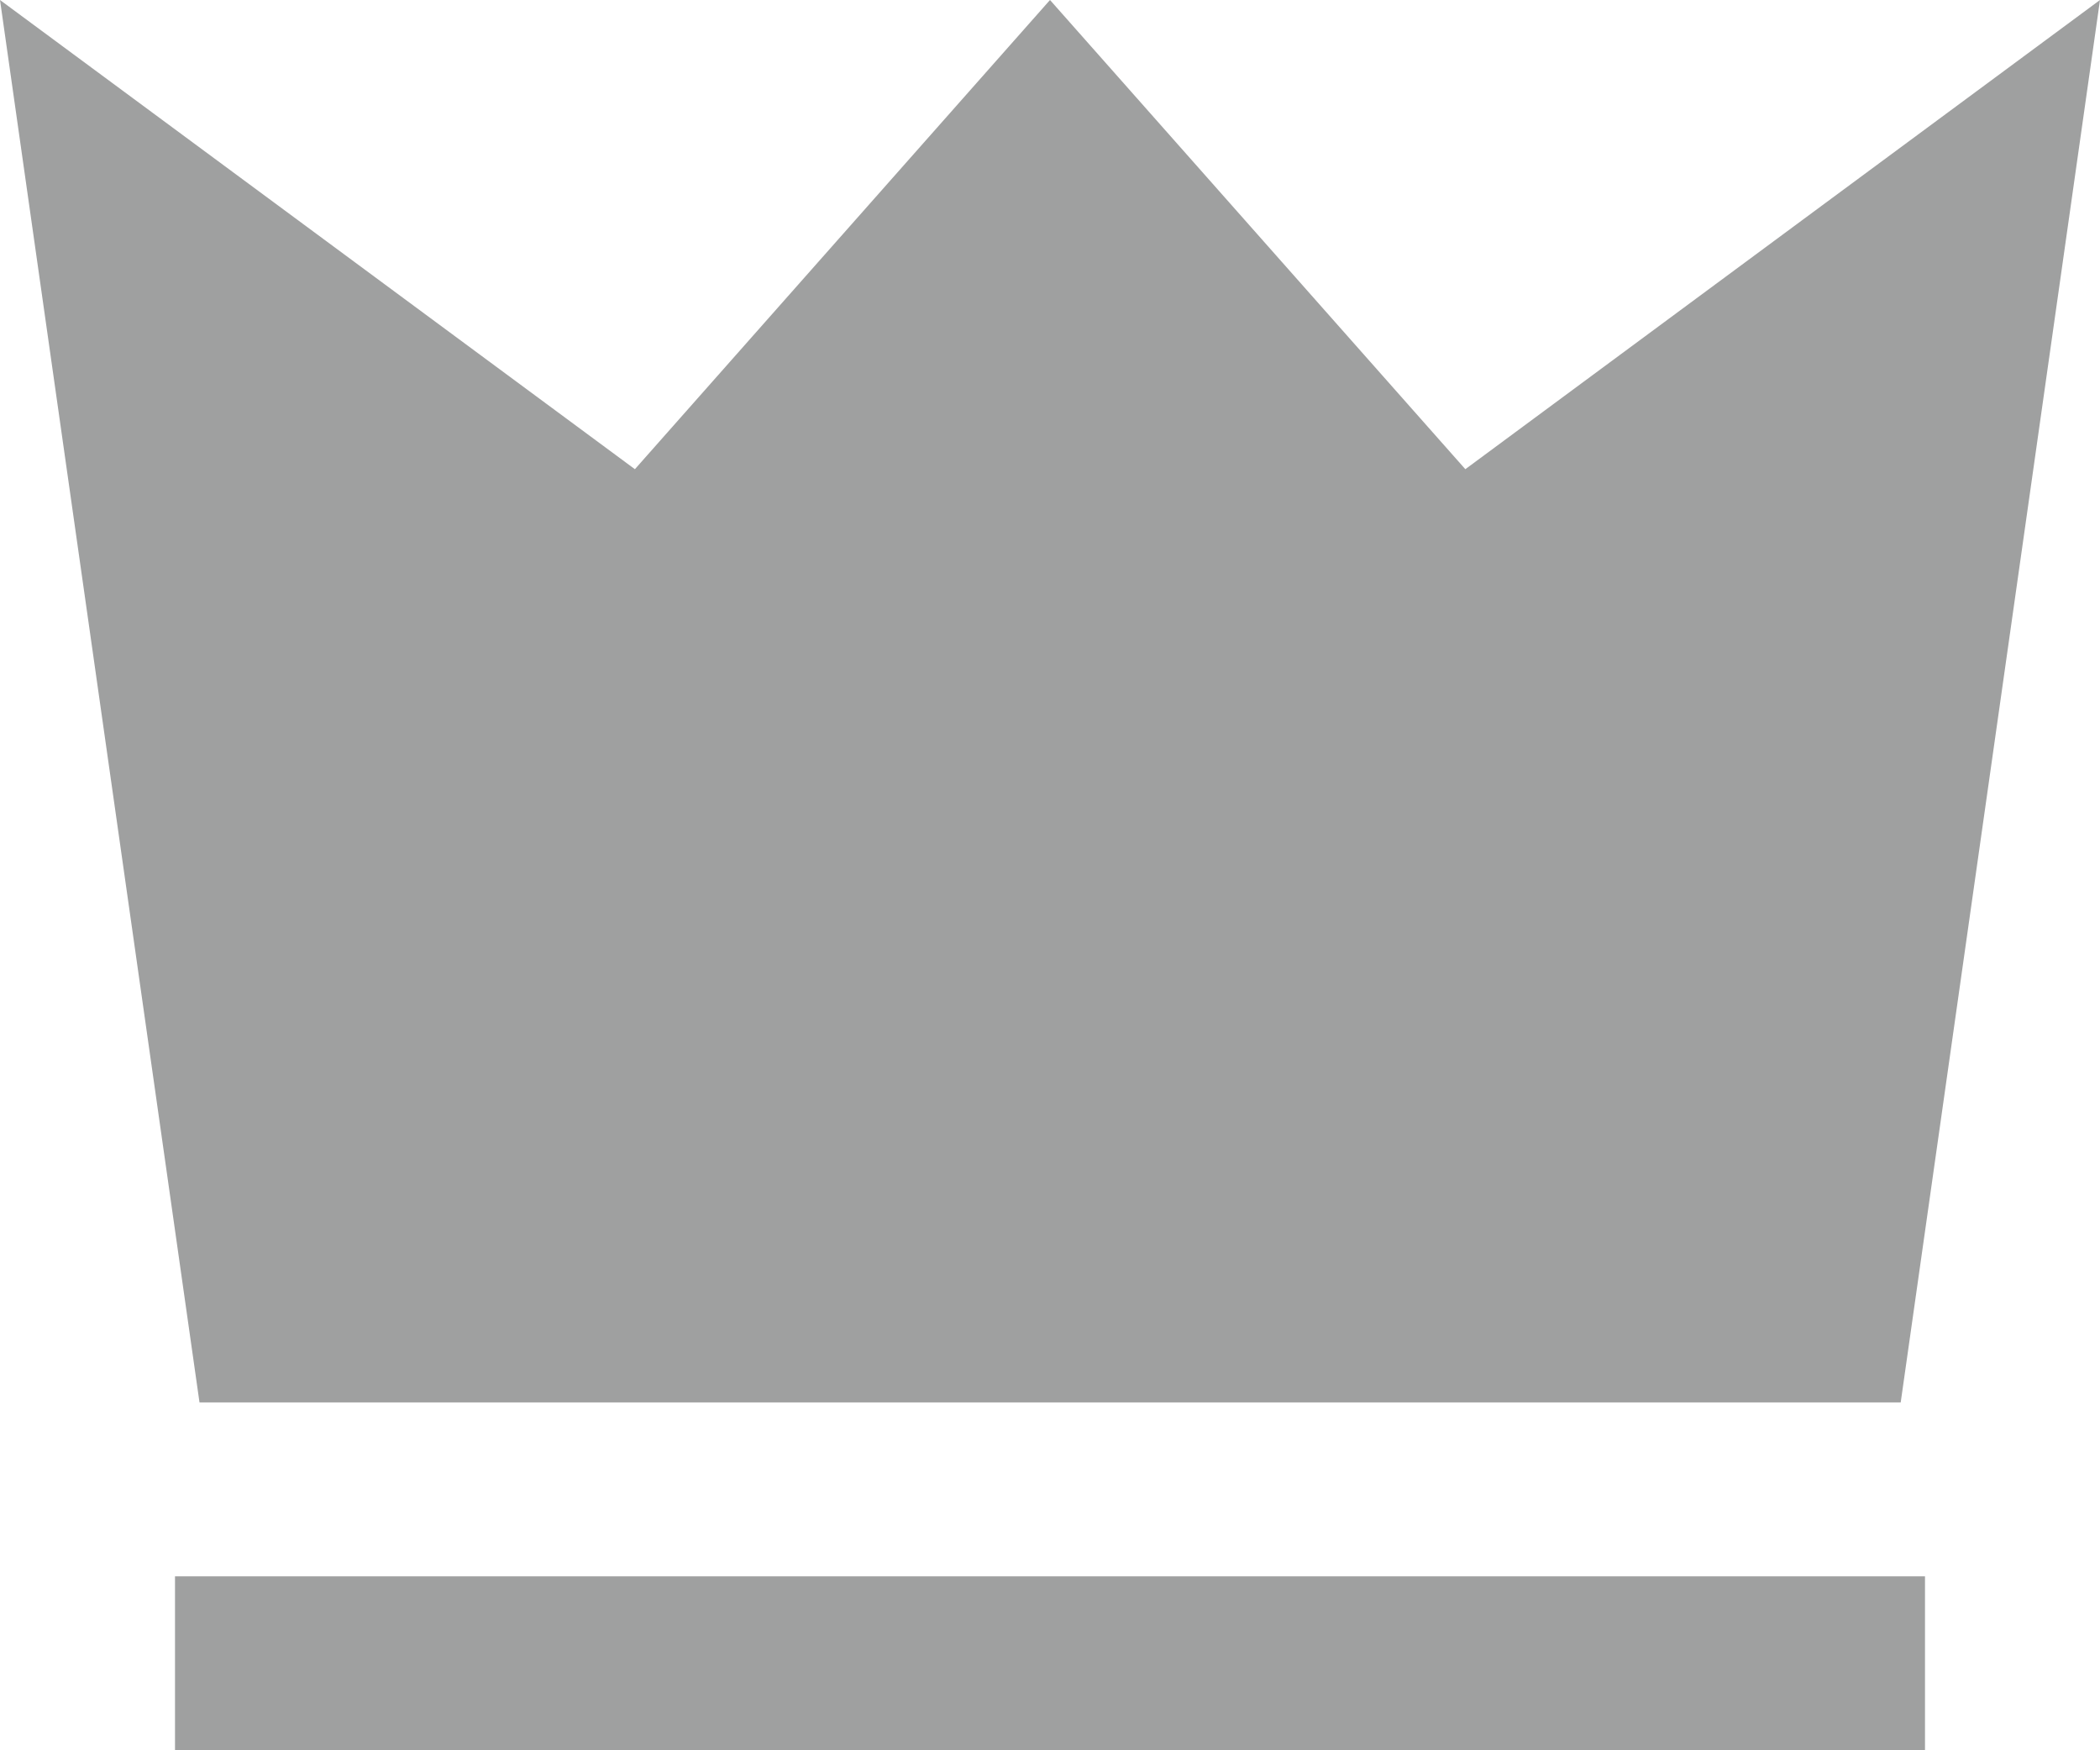
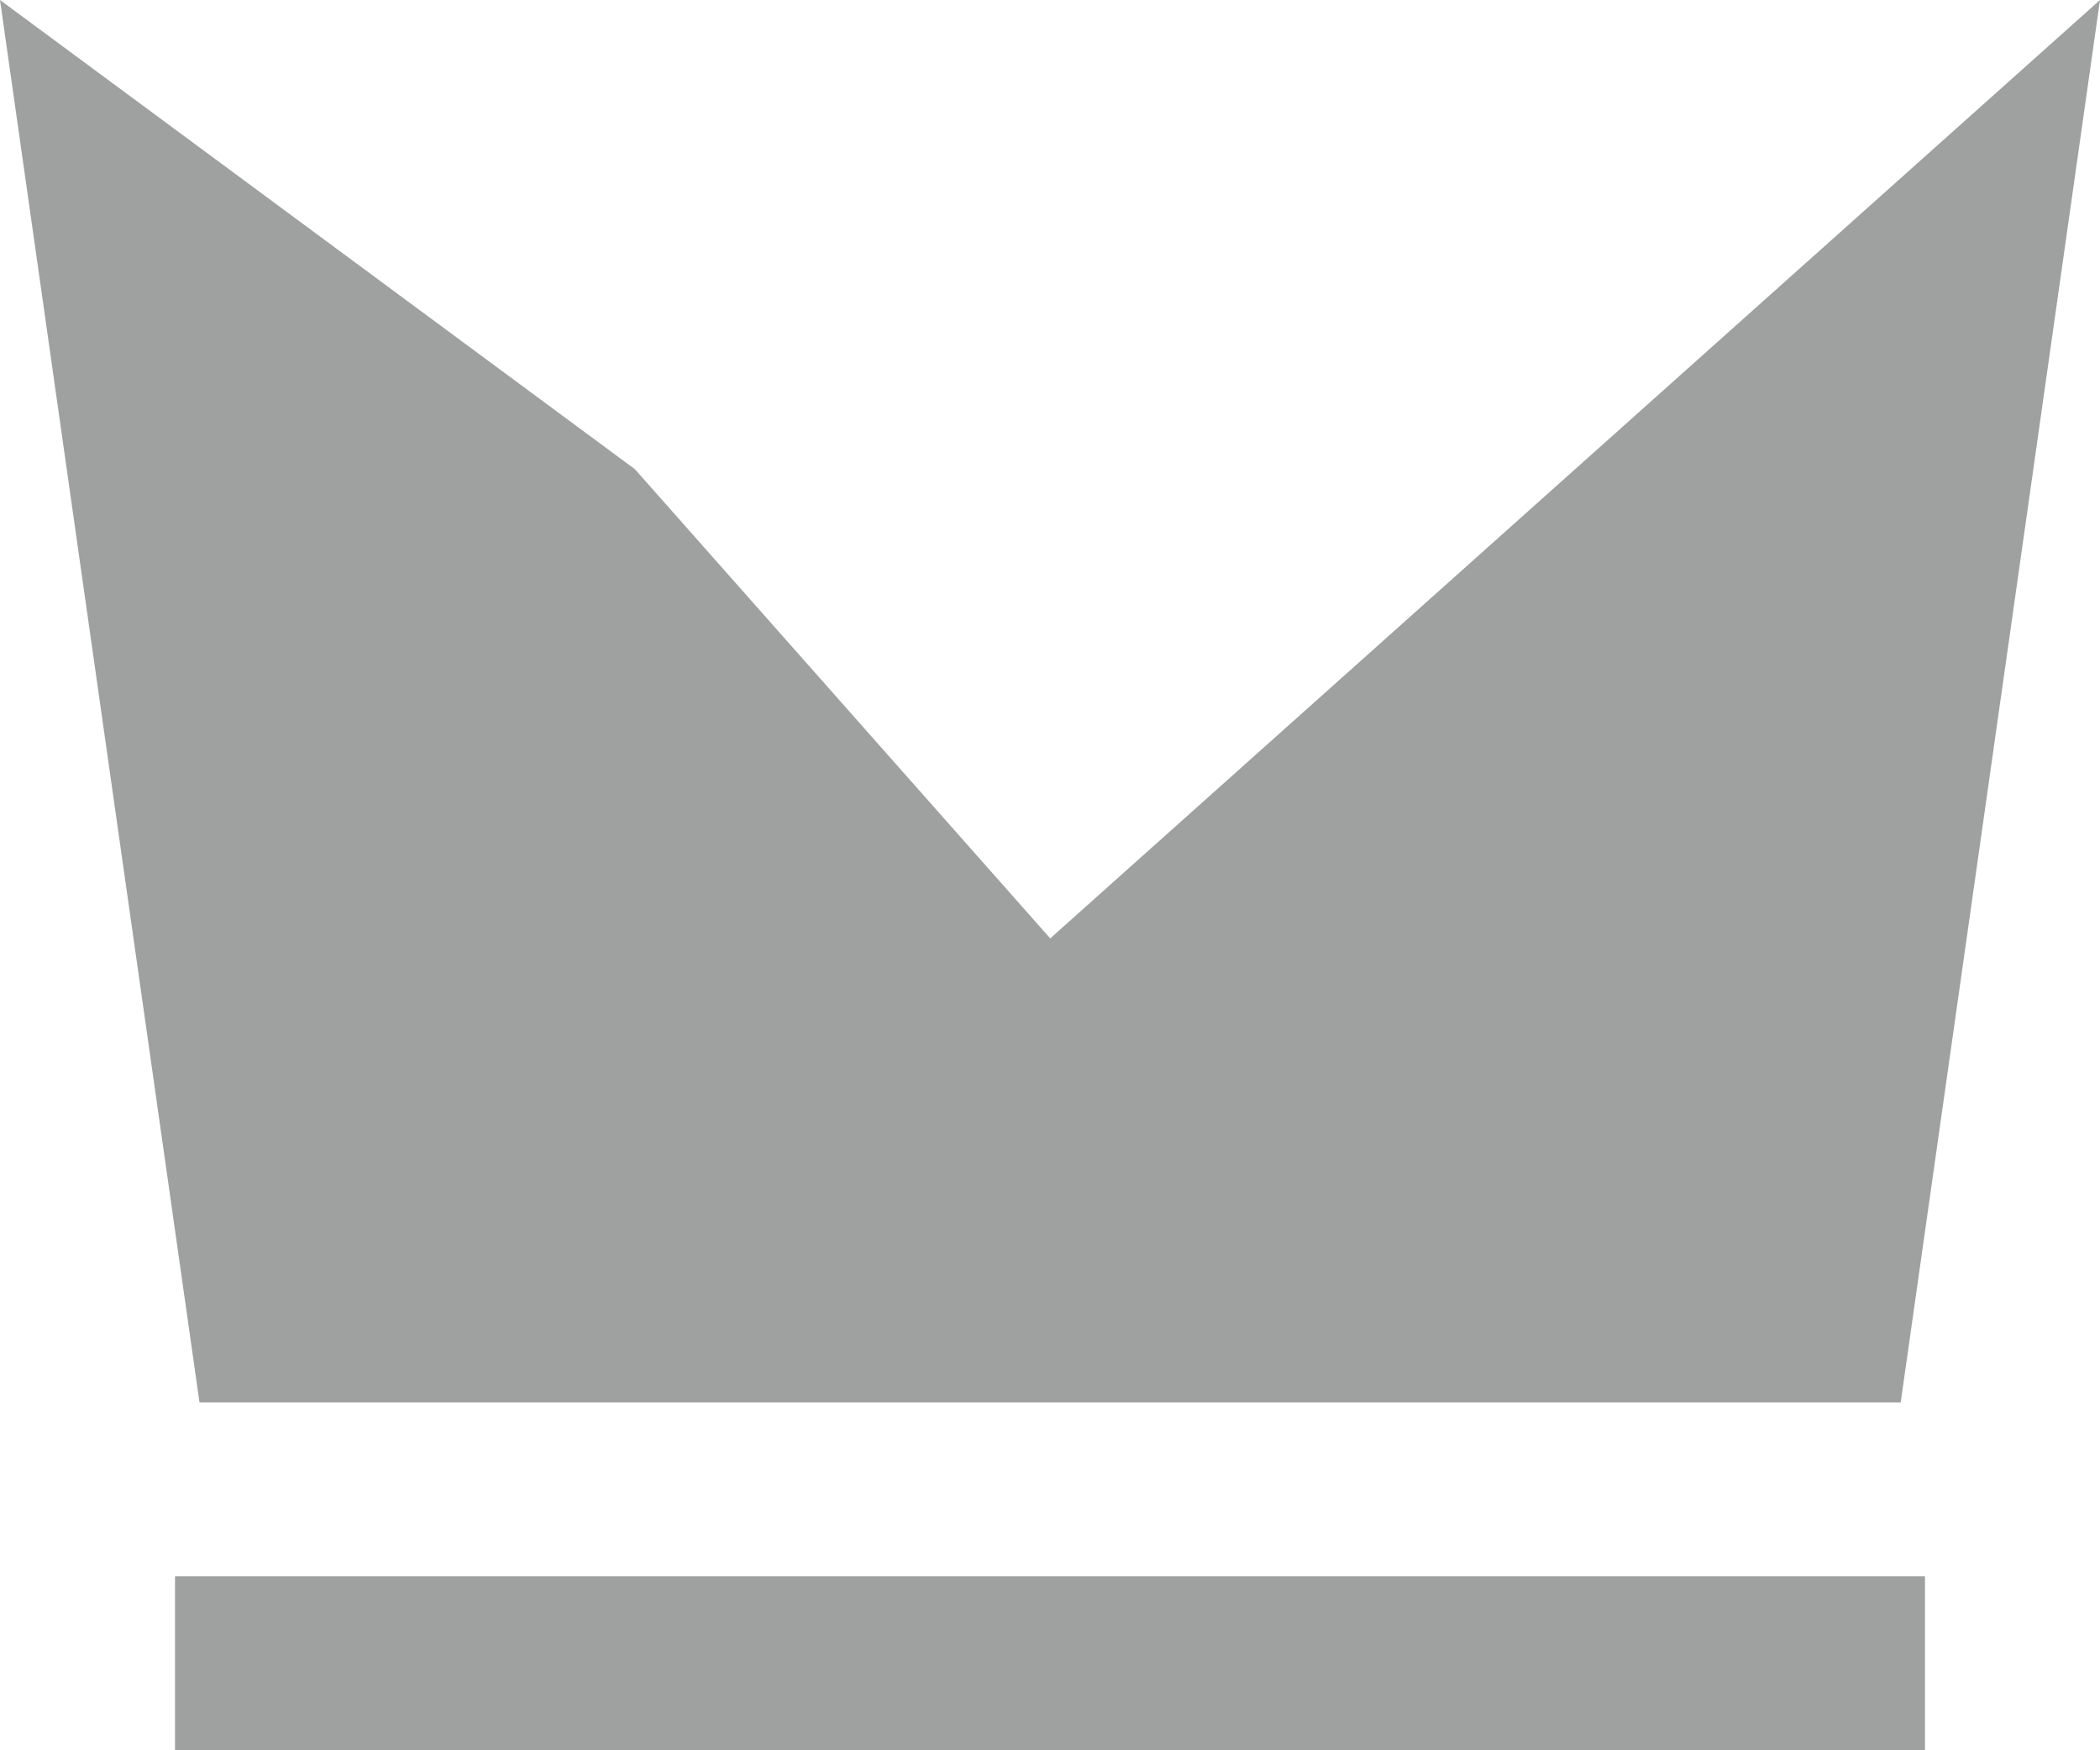
<svg xmlns="http://www.w3.org/2000/svg" width="18" height="15" viewBox="0 0 18 15">
-   <path id="ic" d="M-4083.5,15h-15V13.509h15V15Zm-.208-2.981h-14.582L-4100,0l5.442,4.021L-4091,0l3.56,4.021L-4082,0l-1.708,12.017Z" transform="translate(4100)" fill="#9fa0a0" />
+   <path id="ic" d="M-4083.5,15h-15V13.509h15V15Zm-.208-2.981h-14.582L-4100,0l5.442,4.021l3.56,4.021L-4082,0l-1.708,12.017Z" transform="translate(4100)" fill="#9fa0a0" />
</svg>